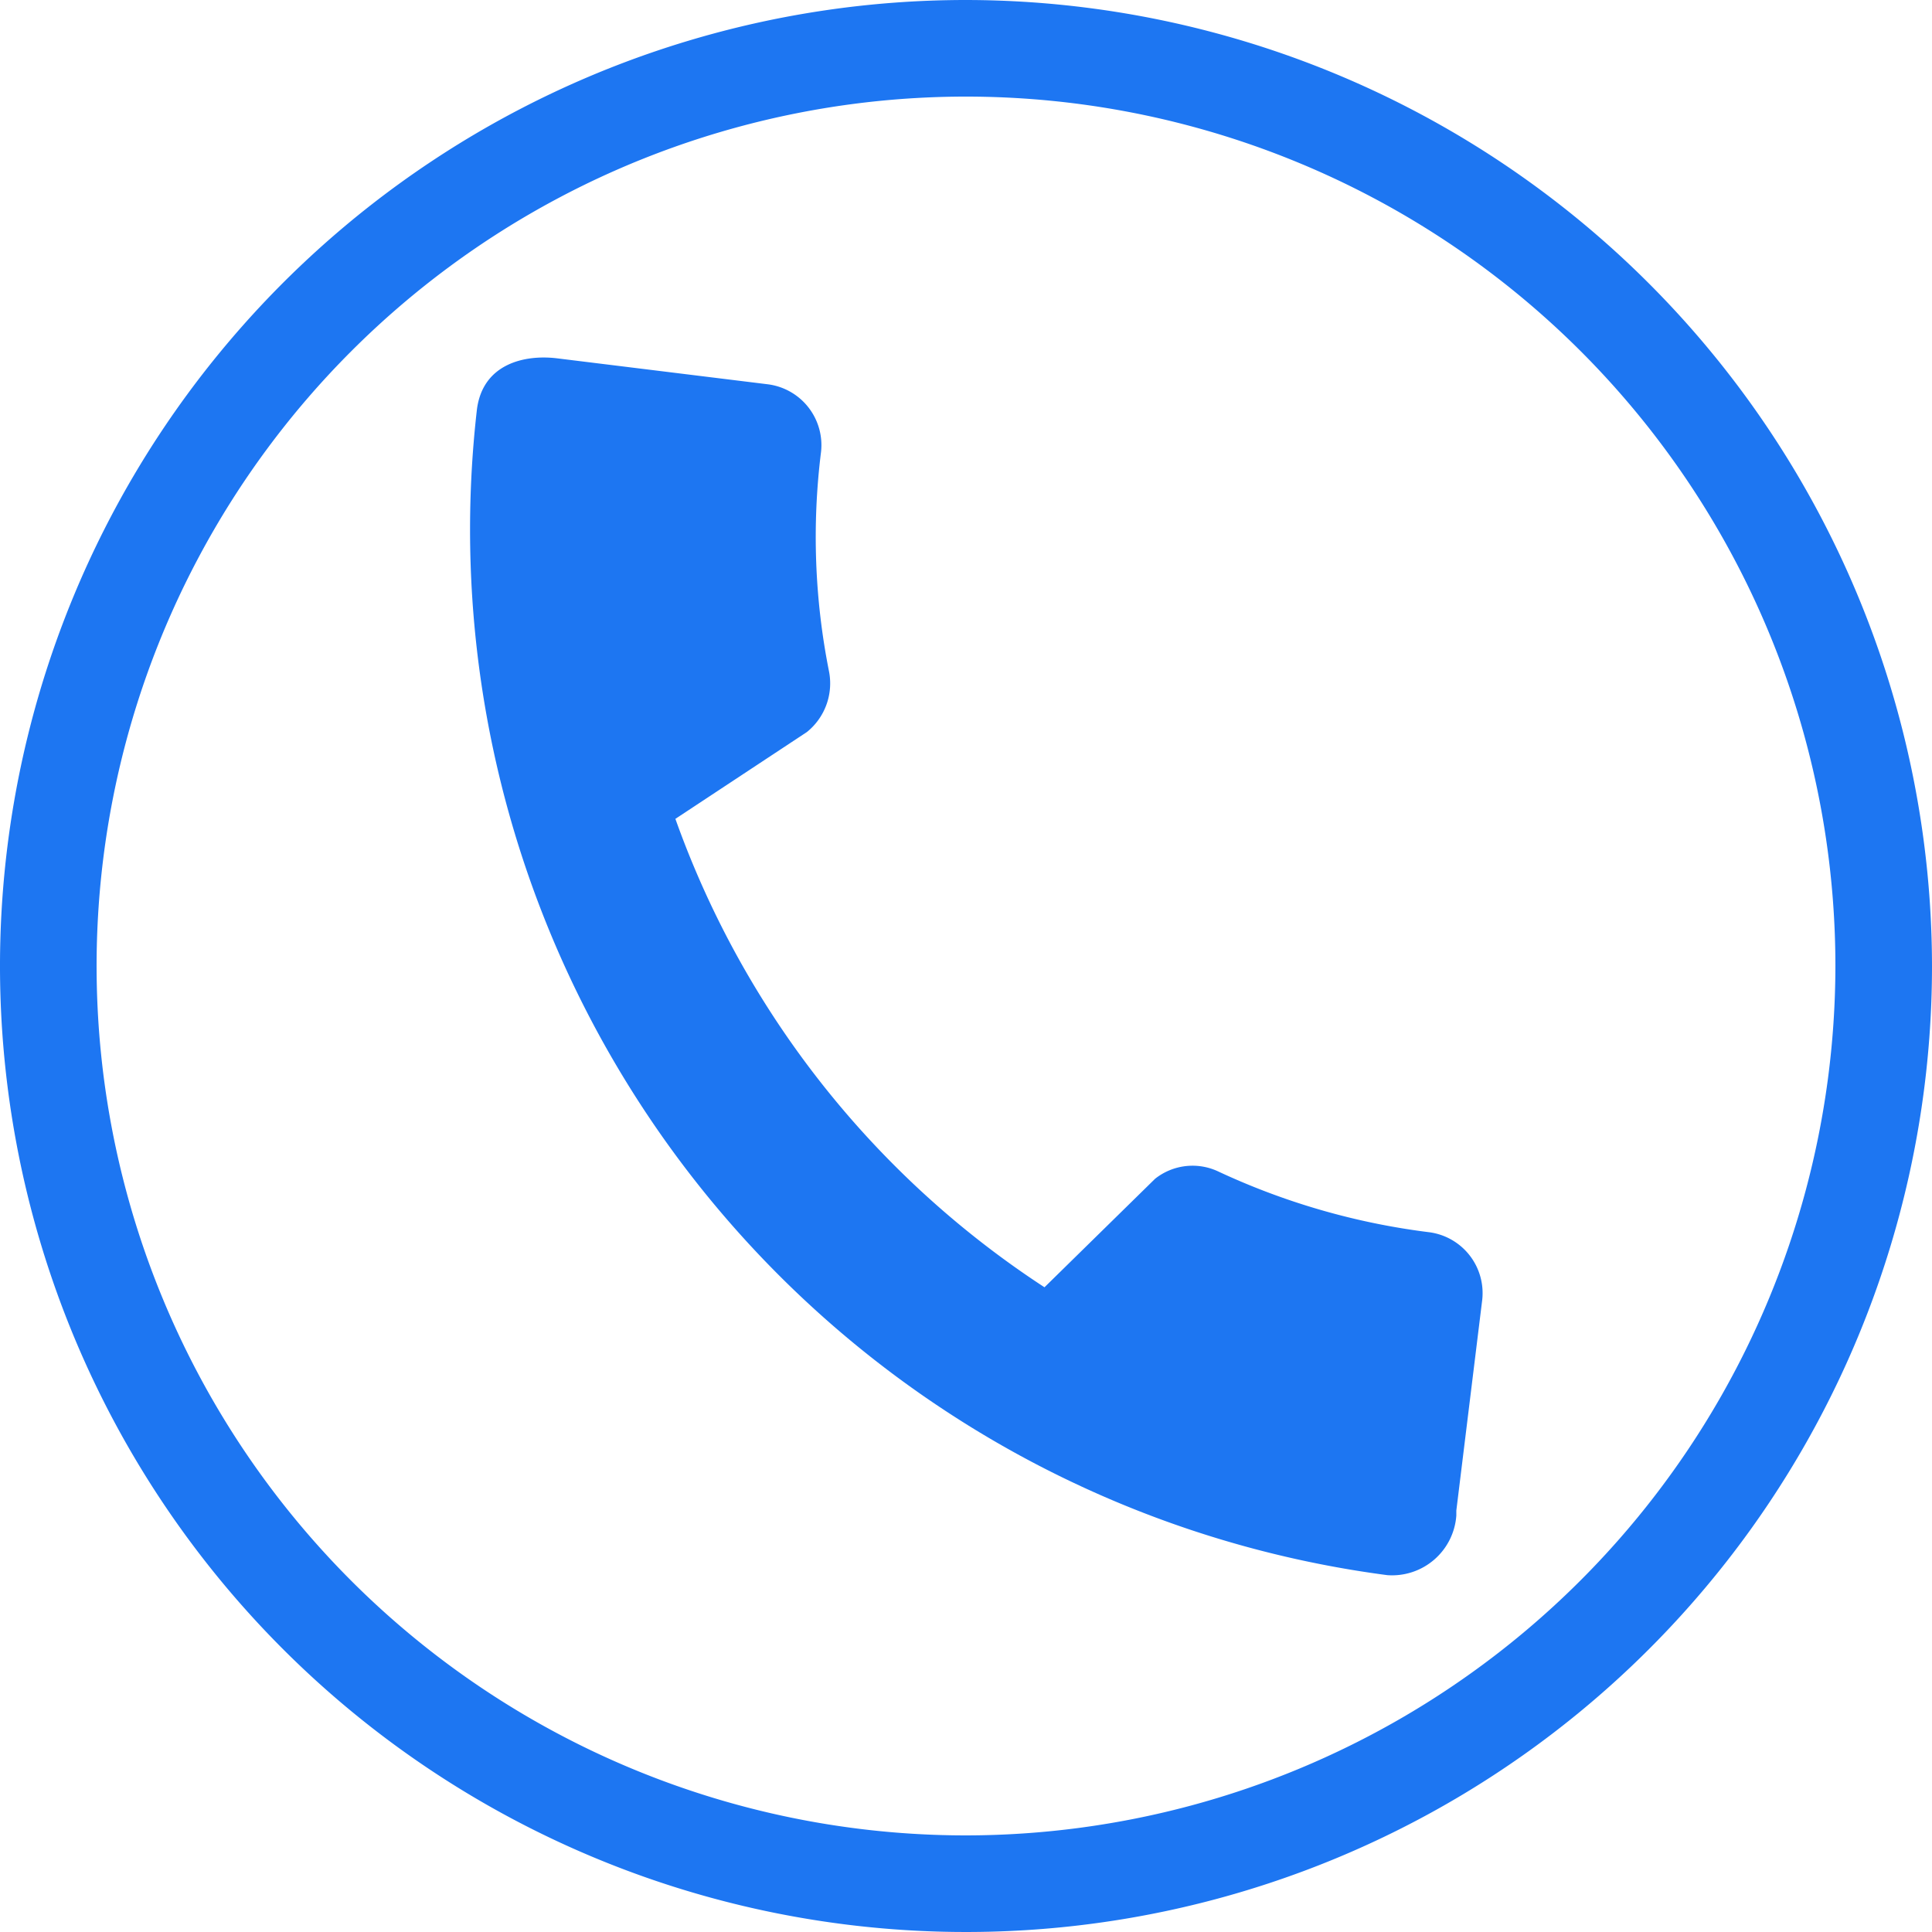
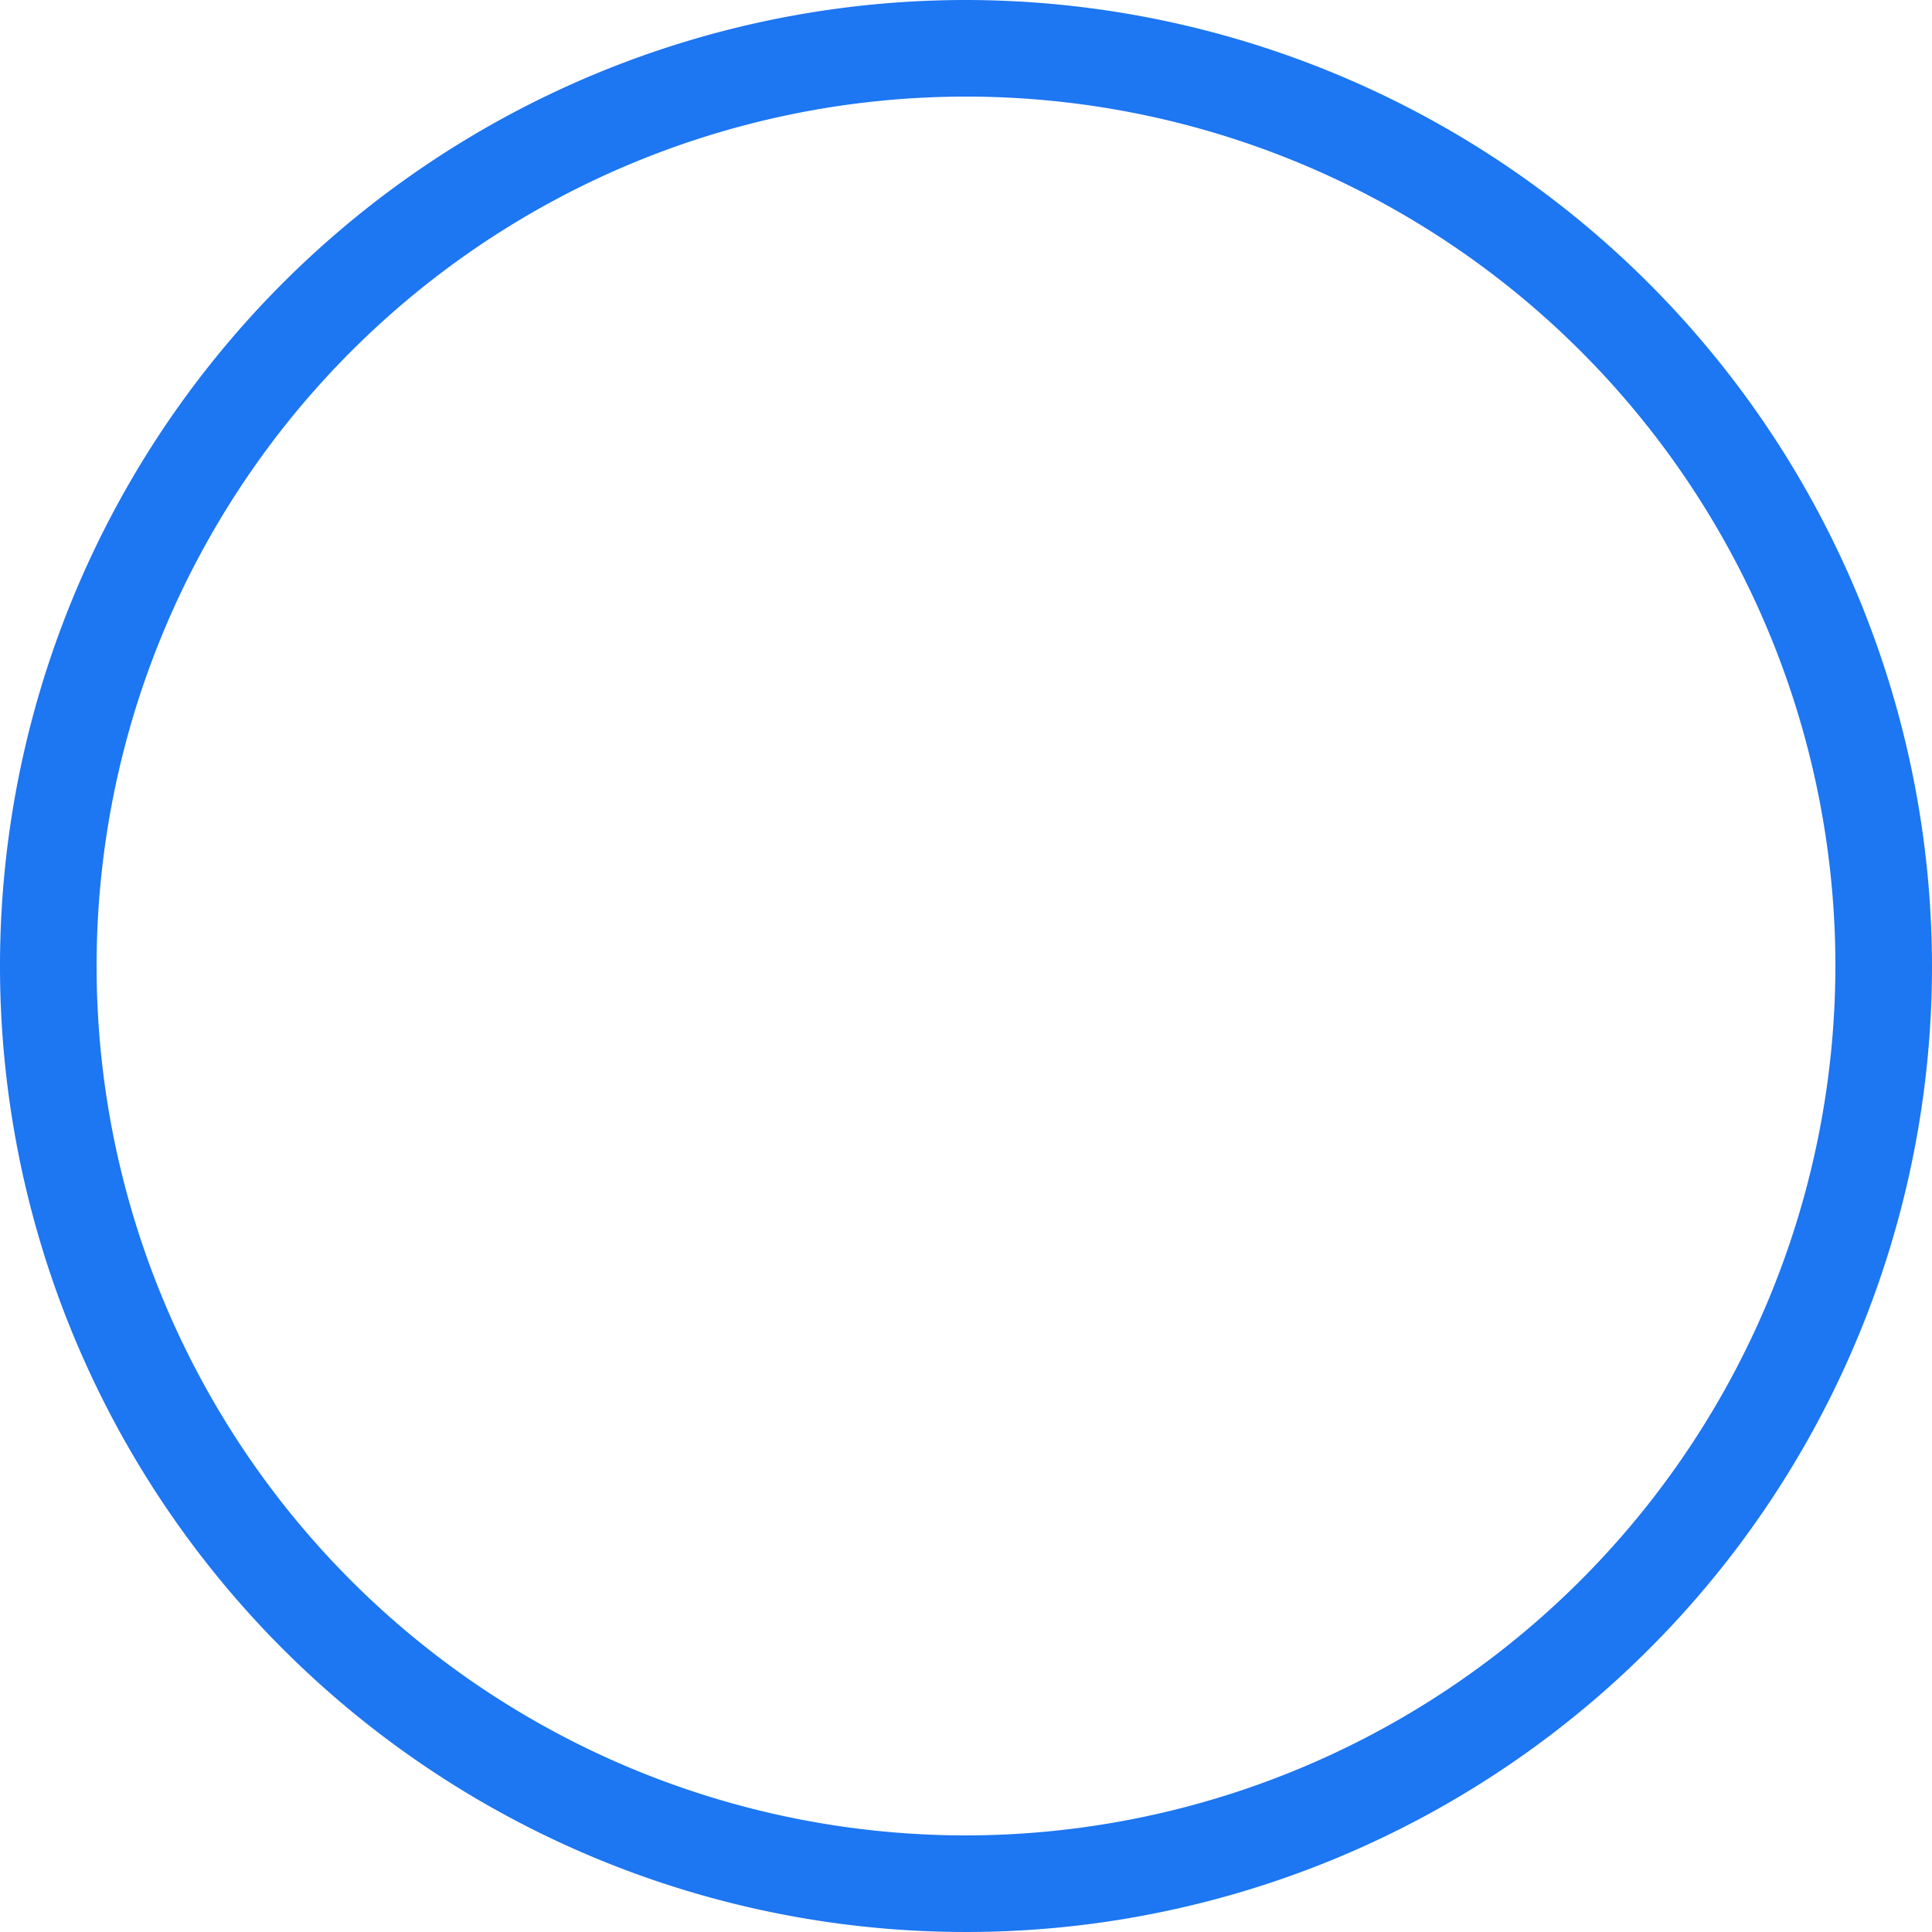
<svg xmlns="http://www.w3.org/2000/svg" width="24" height="24" viewBox="0 0 24 24">
  <defs>
    <style>.a{fill:#1d76f2;}</style>
  </defs>
  <g transform="translate(-372.813 -460.637)">
    <path class="a" d="M384.813,460.637a12,12,0,1,0,12,12A12.014,12.014,0,0,0,384.813,460.637Zm0,22.8a10.8,10.8,0,1,1,10.8-10.8A10.812,10.812,0,0,1,384.813,483.437Z" transform="translate(0 0)" />
-     <path class="a" d="M389.6,475.205a8.737,8.737,0,0,1-2.623-.754.749.749,0,0,0-.788.089l-1.374,1.348a11.59,11.59,0,0,1-4.585-5.819l1.633-1.078a.776.776,0,0,0,.276-.75,8.531,8.531,0,0,1-.1-2.728.762.762,0,0,0-.659-.842l-2.622-.323c-.409-.049-.924.072-.994.64a13.1,13.1,0,0,0,11.309,14.476.8.8,0,0,0,.858-.74c0-.022,0-.042,0-.062l.322-2.62A.763.763,0,0,0,389.6,475.205Z" transform="translate(0.973 0.74)" />
  </g>
</svg>